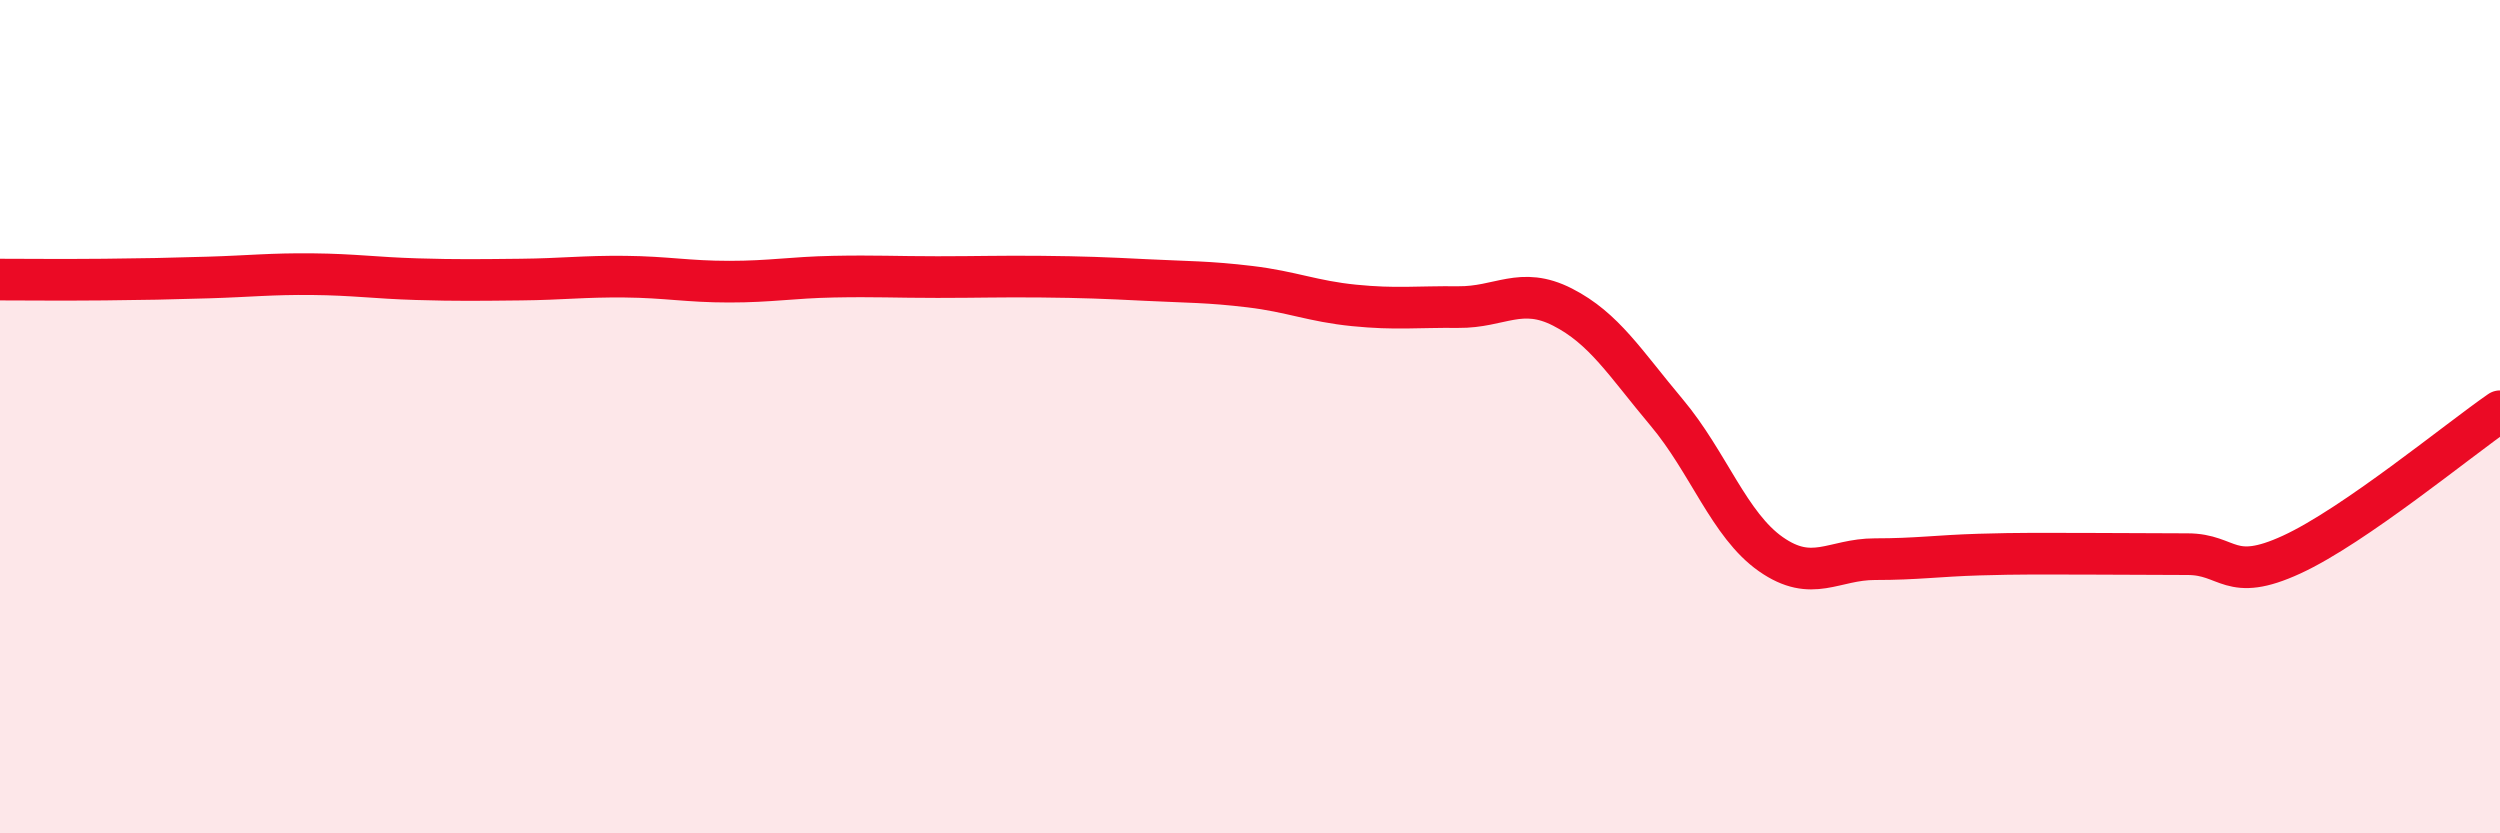
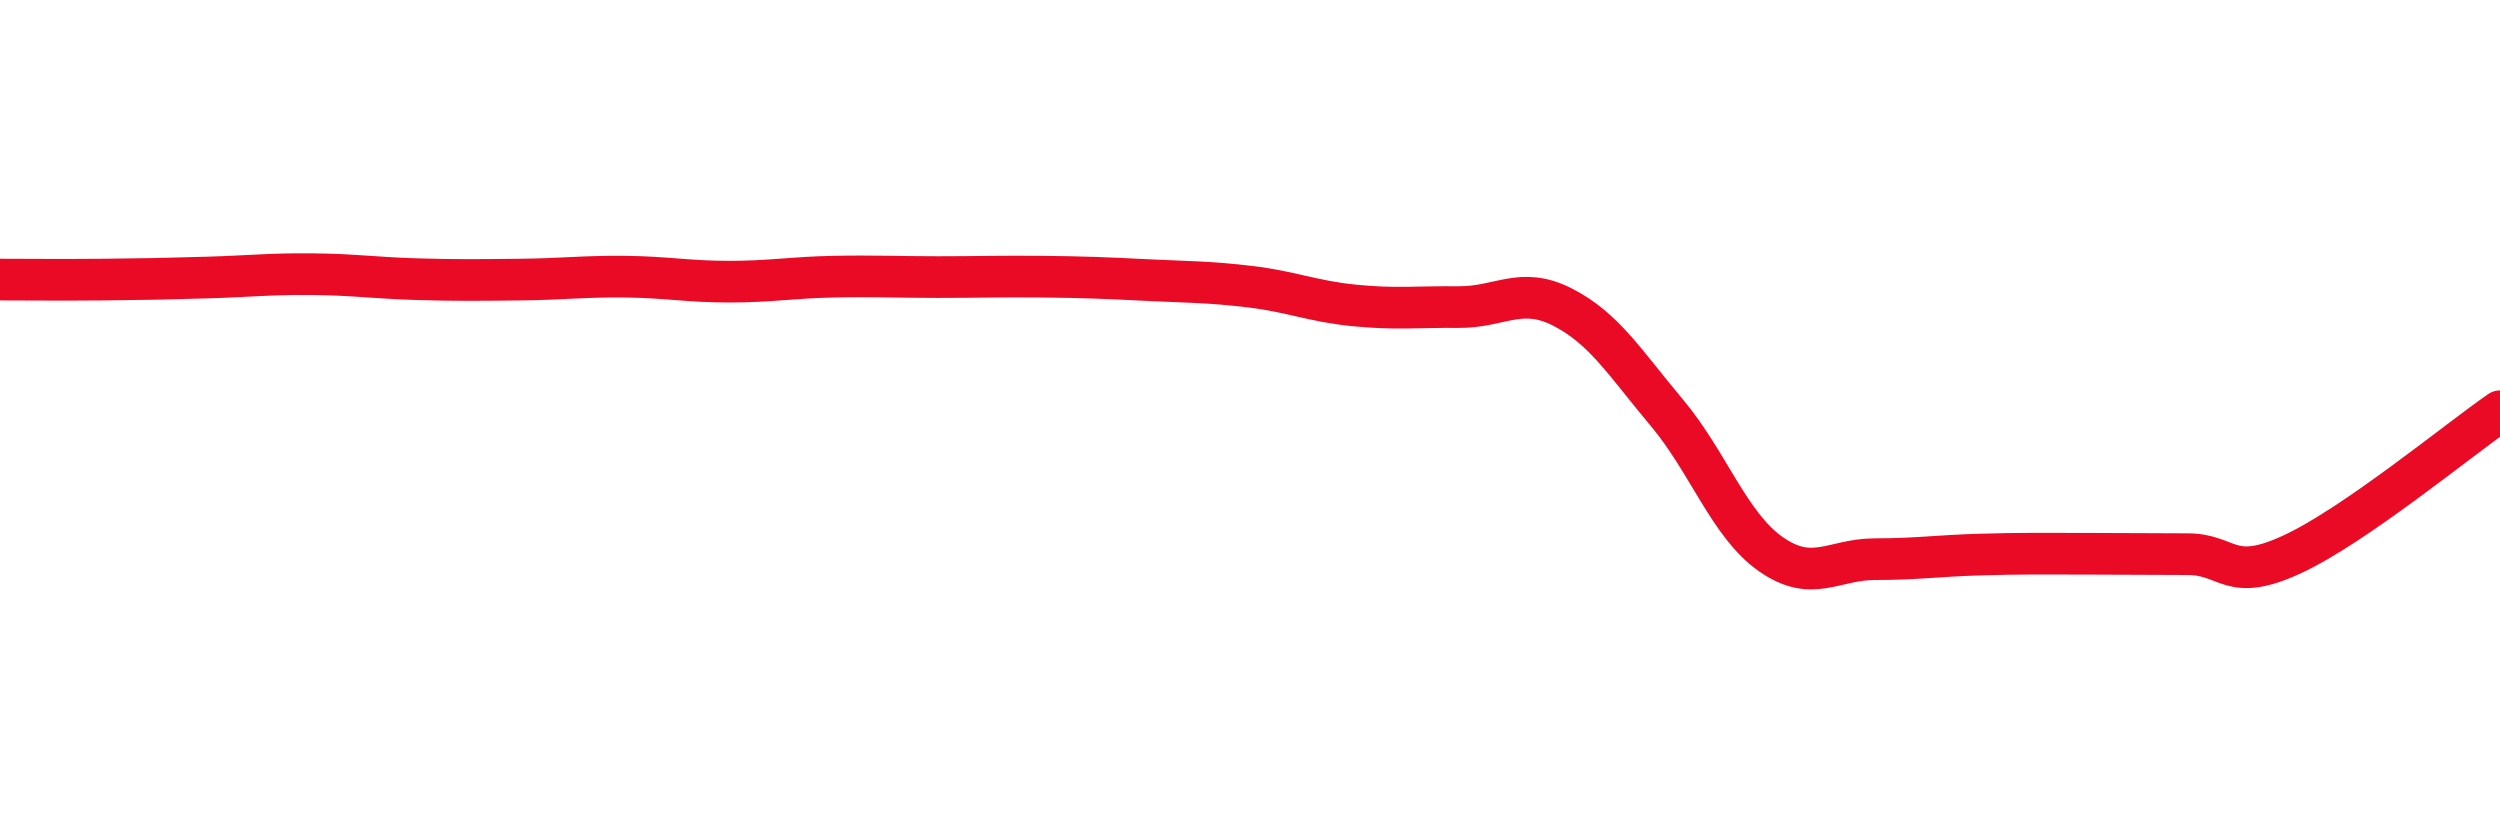
<svg xmlns="http://www.w3.org/2000/svg" width="60" height="20" viewBox="0 0 60 20">
-   <path d="M 0,6.71 C 0.5,6.71 1.5,6.72 2.5,6.71 C 3.5,6.7 4,6.69 5,6.66 C 6,6.63 6.5,6.57 7.5,6.58 C 8.5,6.59 9,6.67 10,6.7 C 11,6.73 11.5,6.72 12.5,6.71 C 13.5,6.7 14,6.63 15,6.64 C 16,6.65 16.5,6.76 17.5,6.76 C 18.5,6.76 19,6.66 20,6.64 C 21,6.62 21.5,6.65 22.5,6.65 C 23.5,6.65 24,6.63 25,6.64 C 26,6.65 26.5,6.67 27.5,6.72 C 28.5,6.77 29,6.76 30,6.88 C 31,7 31.5,7.23 32.5,7.33 C 33.5,7.43 34,7.36 35,7.37 C 36,7.38 36.5,6.86 37.5,7.37 C 38.5,7.88 39,8.71 40,9.9 C 41,11.09 41.5,12.6 42.5,13.3 C 43.5,14 44,13.42 45,13.42 C 46,13.42 46.5,13.34 47.5,13.31 C 48.5,13.28 49,13.29 50,13.29 C 51,13.29 51.5,13.3 52.5,13.3 C 53.5,13.3 53.5,14 55,13.31 C 56.5,12.62 59,10.56 60,9.87L60 20L0 20Z" fill="#EB0A25" opacity="0.1" stroke-linecap="round" stroke-linejoin="round" />
  <path d="M 0,6.71 C 0.5,6.71 1.5,6.72 2.5,6.71 C 3.5,6.7 4,6.69 5,6.66 C 6,6.63 6.5,6.57 7.5,6.58 C 8.5,6.59 9,6.67 10,6.7 C 11,6.73 11.5,6.72 12.5,6.71 C 13.5,6.7 14,6.63 15,6.64 C 16,6.65 16.5,6.76 17.5,6.76 C 18.5,6.76 19,6.66 20,6.64 C 21,6.62 21.5,6.65 22.5,6.65 C 23.5,6.65 24,6.63 25,6.64 C 26,6.65 26.5,6.67 27.5,6.72 C 28.5,6.77 29,6.76 30,6.88 C 31,7 31.5,7.23 32.5,7.33 C 33.5,7.43 34,7.36 35,7.37 C 36,7.38 36.5,6.86 37.5,7.37 C 38.5,7.88 39,8.71 40,9.9 C 41,11.09 41.5,12.6 42.5,13.3 C 43.5,14 44,13.42 45,13.42 C 46,13.42 46.5,13.34 47.5,13.31 C 48.5,13.28 49,13.29 50,13.29 C 51,13.29 51.5,13.3 52.5,13.3 C 53.5,13.3 53.5,14 55,13.31 C 56.5,12.62 59,10.56 60,9.87" stroke="#EB0A25" stroke-width="1" fill="none" stroke-linecap="round" stroke-linejoin="round" />
</svg>